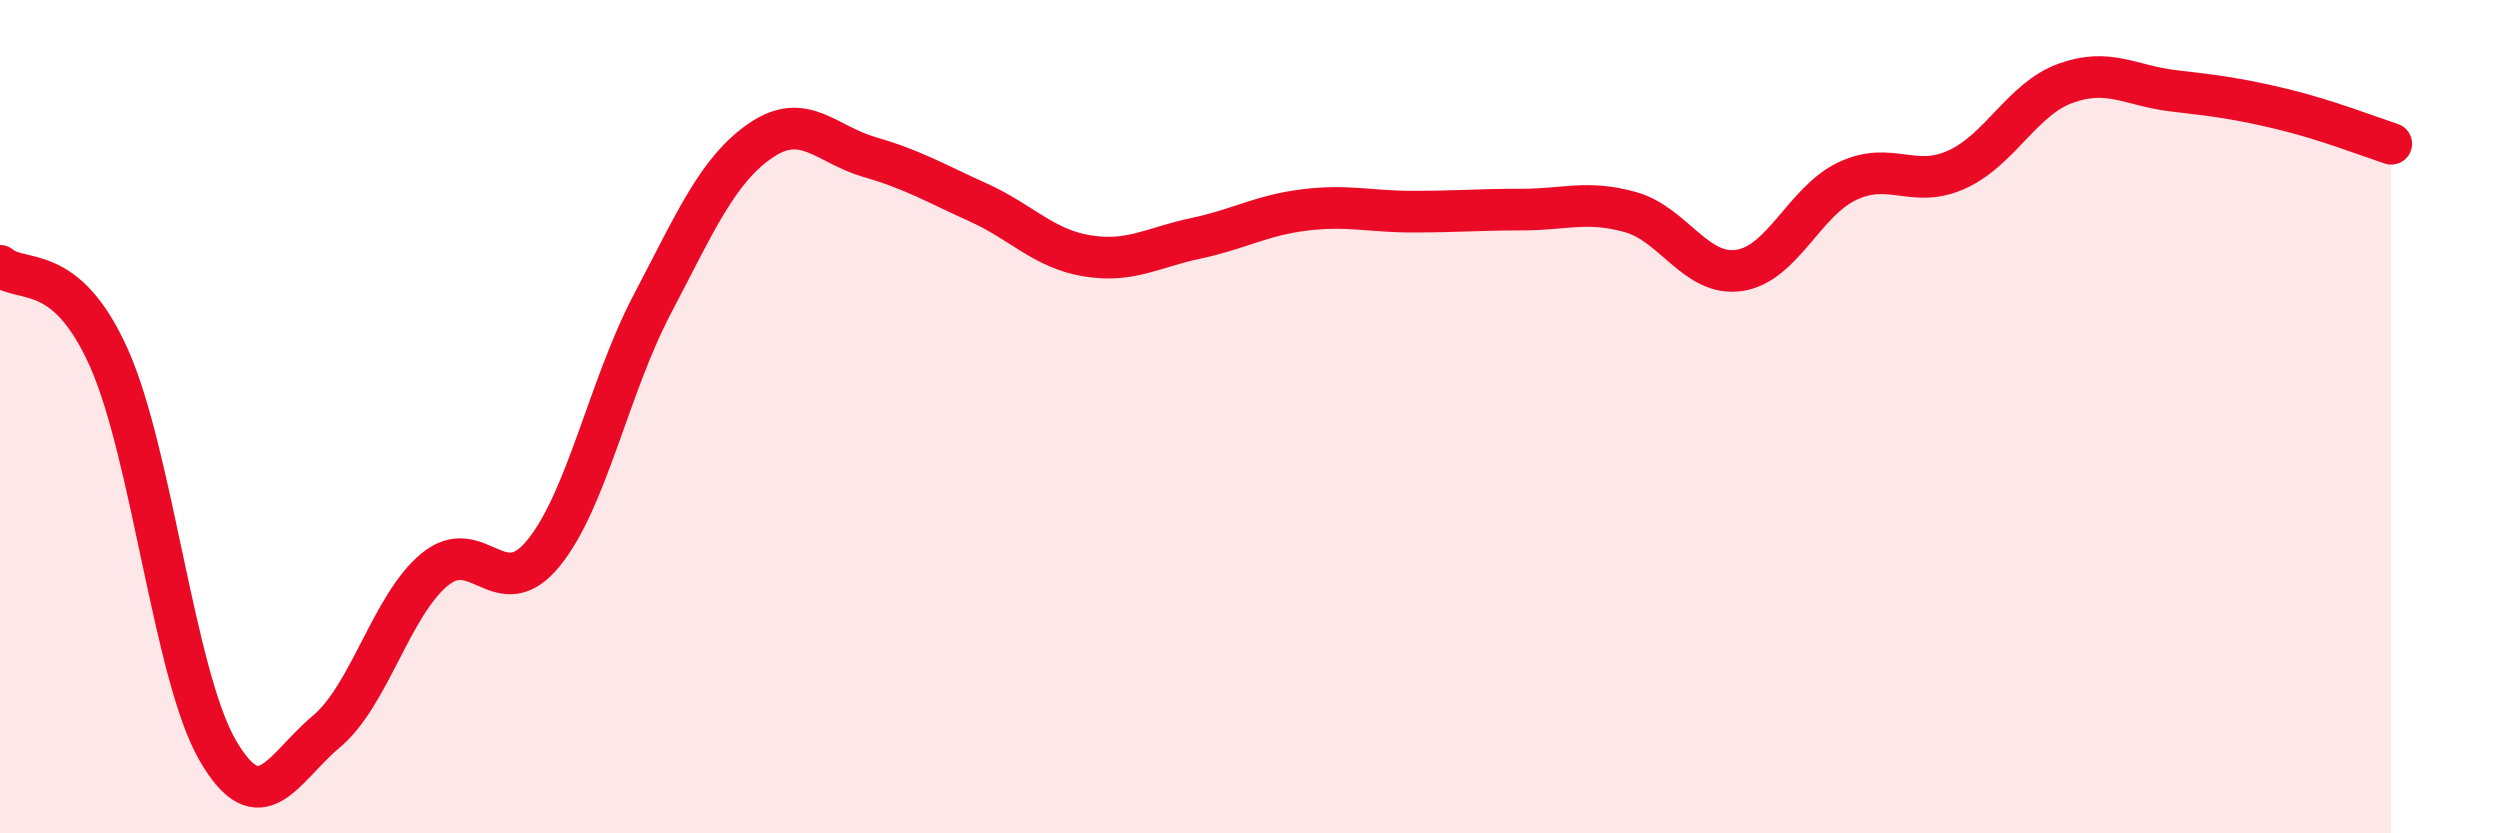
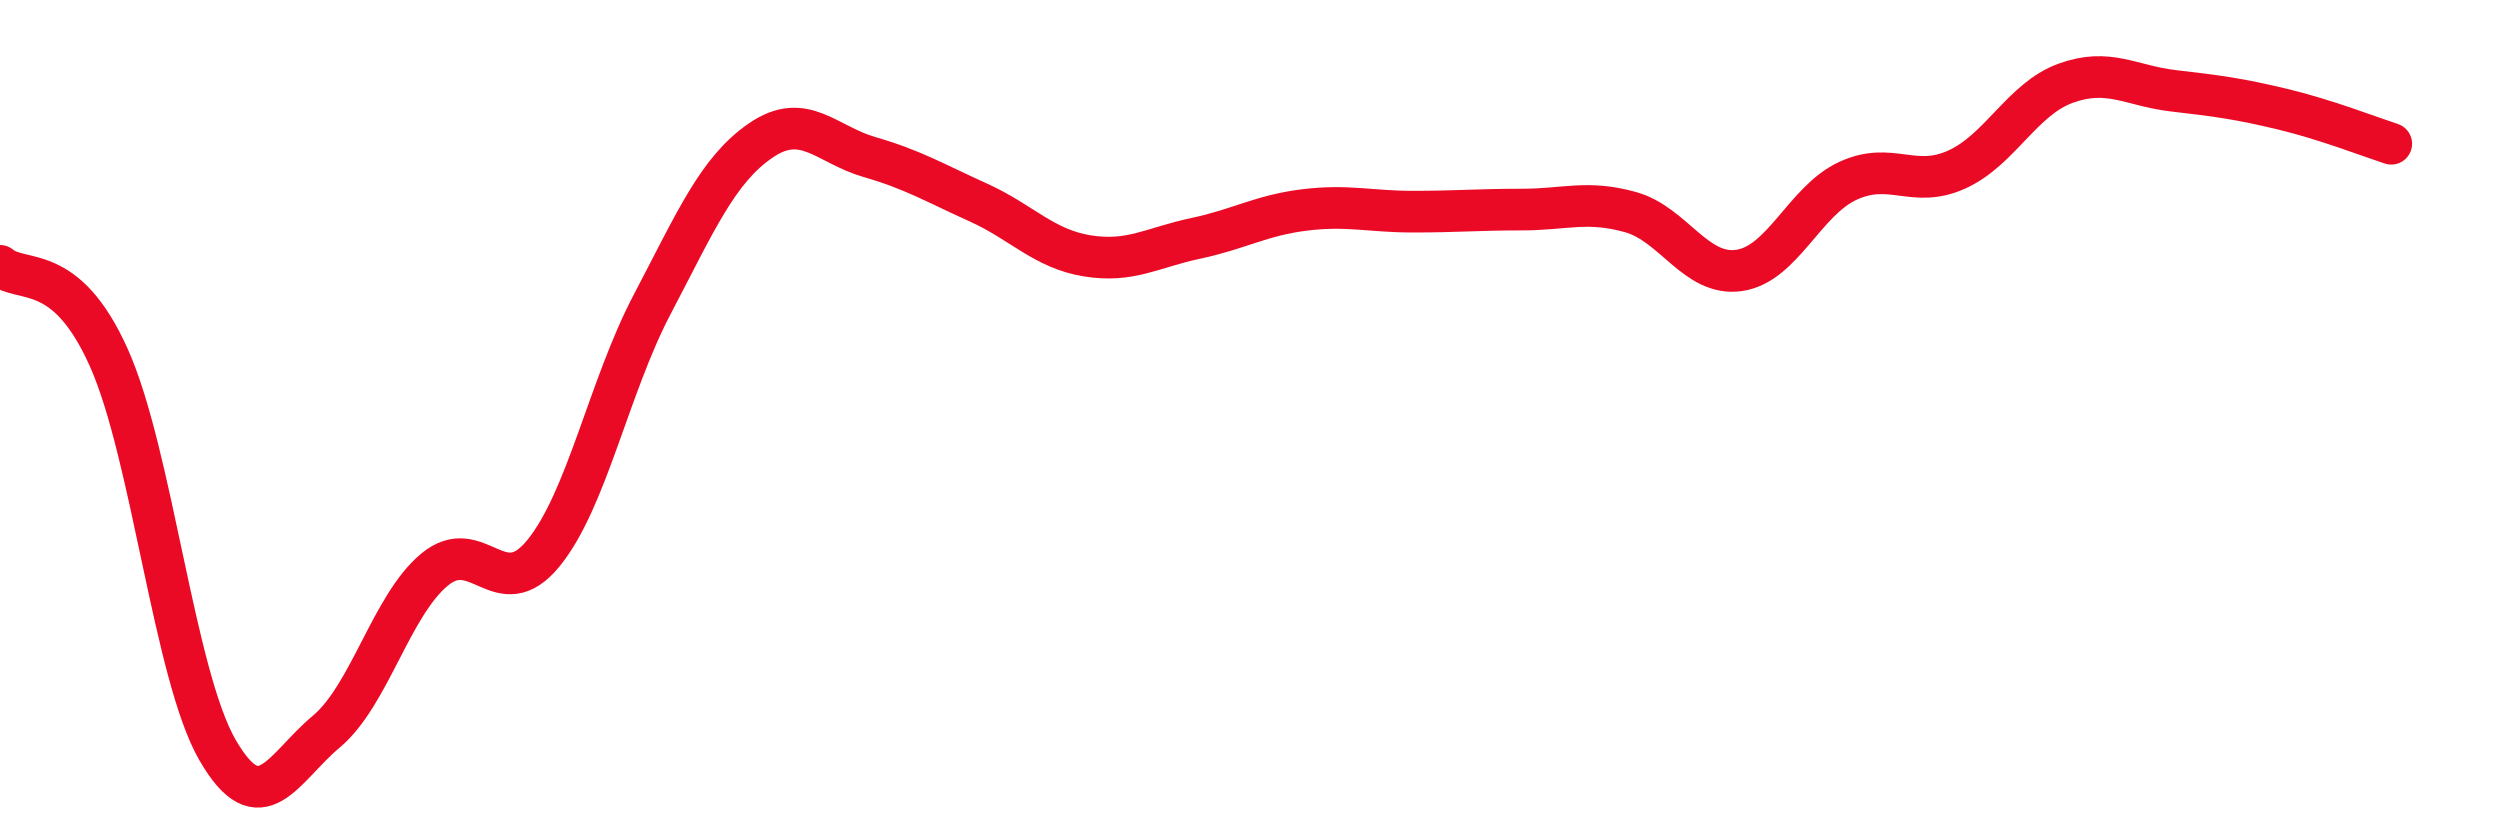
<svg xmlns="http://www.w3.org/2000/svg" width="60" height="20" viewBox="0 0 60 20">
-   <path d="M 0,6.38 C 0.52,6.82 1.57,6.26 2.61,8.58 C 3.65,10.9 4.18,16.2 5.22,18 C 6.26,19.8 6.79,18.43 7.83,17.56 C 8.87,16.69 9.39,14.53 10.43,13.67 C 11.47,12.81 12,14.55 13.04,13.28 C 14.08,12.01 14.61,9.29 15.65,7.31 C 16.69,5.33 17.22,4.08 18.26,3.37 C 19.3,2.66 19.83,3.47 20.87,3.77 C 21.91,4.07 22.44,4.39 23.48,4.86 C 24.52,5.33 25.05,5.97 26.09,6.14 C 27.13,6.31 27.66,5.94 28.7,5.72 C 29.74,5.5 30.26,5.17 31.3,5.04 C 32.34,4.91 32.87,5.08 33.91,5.08 C 34.95,5.08 35.48,5.03 36.52,5.03 C 37.56,5.03 38.09,4.8 39.13,5.09 C 40.17,5.38 40.7,6.64 41.74,6.49 C 42.78,6.34 43.31,4.82 44.35,4.34 C 45.39,3.86 45.92,4.54 46.96,4.07 C 48,3.6 48.53,2.38 49.57,2 C 50.61,1.62 51.13,2.06 52.17,2.18 C 53.21,2.3 53.74,2.37 54.78,2.62 C 55.82,2.87 56.87,3.28 57.39,3.45L57.39 20L0 20Z" fill="#EB0A25" opacity="0.1" stroke-linecap="round" stroke-linejoin="round" />
  <path d="M 0,6.38 C 0.52,6.82 1.57,6.26 2.61,8.58 C 3.65,10.9 4.18,16.2 5.22,18 C 6.26,19.8 6.79,18.43 7.83,17.56 C 8.87,16.69 9.39,14.53 10.43,13.67 C 11.47,12.81 12,14.55 13.04,13.28 C 14.08,12.01 14.61,9.29 15.65,7.31 C 16.69,5.33 17.22,4.08 18.26,3.37 C 19.3,2.66 19.83,3.47 20.87,3.77 C 21.91,4.07 22.44,4.39 23.48,4.86 C 24.52,5.33 25.05,5.97 26.09,6.14 C 27.13,6.31 27.66,5.94 28.7,5.72 C 29.74,5.5 30.26,5.17 31.3,5.04 C 32.34,4.91 32.87,5.08 33.91,5.08 C 34.95,5.08 35.48,5.03 36.52,5.03 C 37.56,5.03 38.09,4.8 39.13,5.09 C 40.17,5.38 40.7,6.64 41.74,6.49 C 42.78,6.34 43.31,4.82 44.35,4.34 C 45.39,3.86 45.92,4.54 46.96,4.07 C 48,3.6 48.53,2.38 49.57,2 C 50.61,1.62 51.13,2.06 52.17,2.18 C 53.21,2.3 53.74,2.37 54.78,2.62 C 55.82,2.87 56.87,3.28 57.39,3.45" stroke="#EB0A25" stroke-width="1" fill="none" stroke-linecap="round" stroke-linejoin="round" />
</svg>